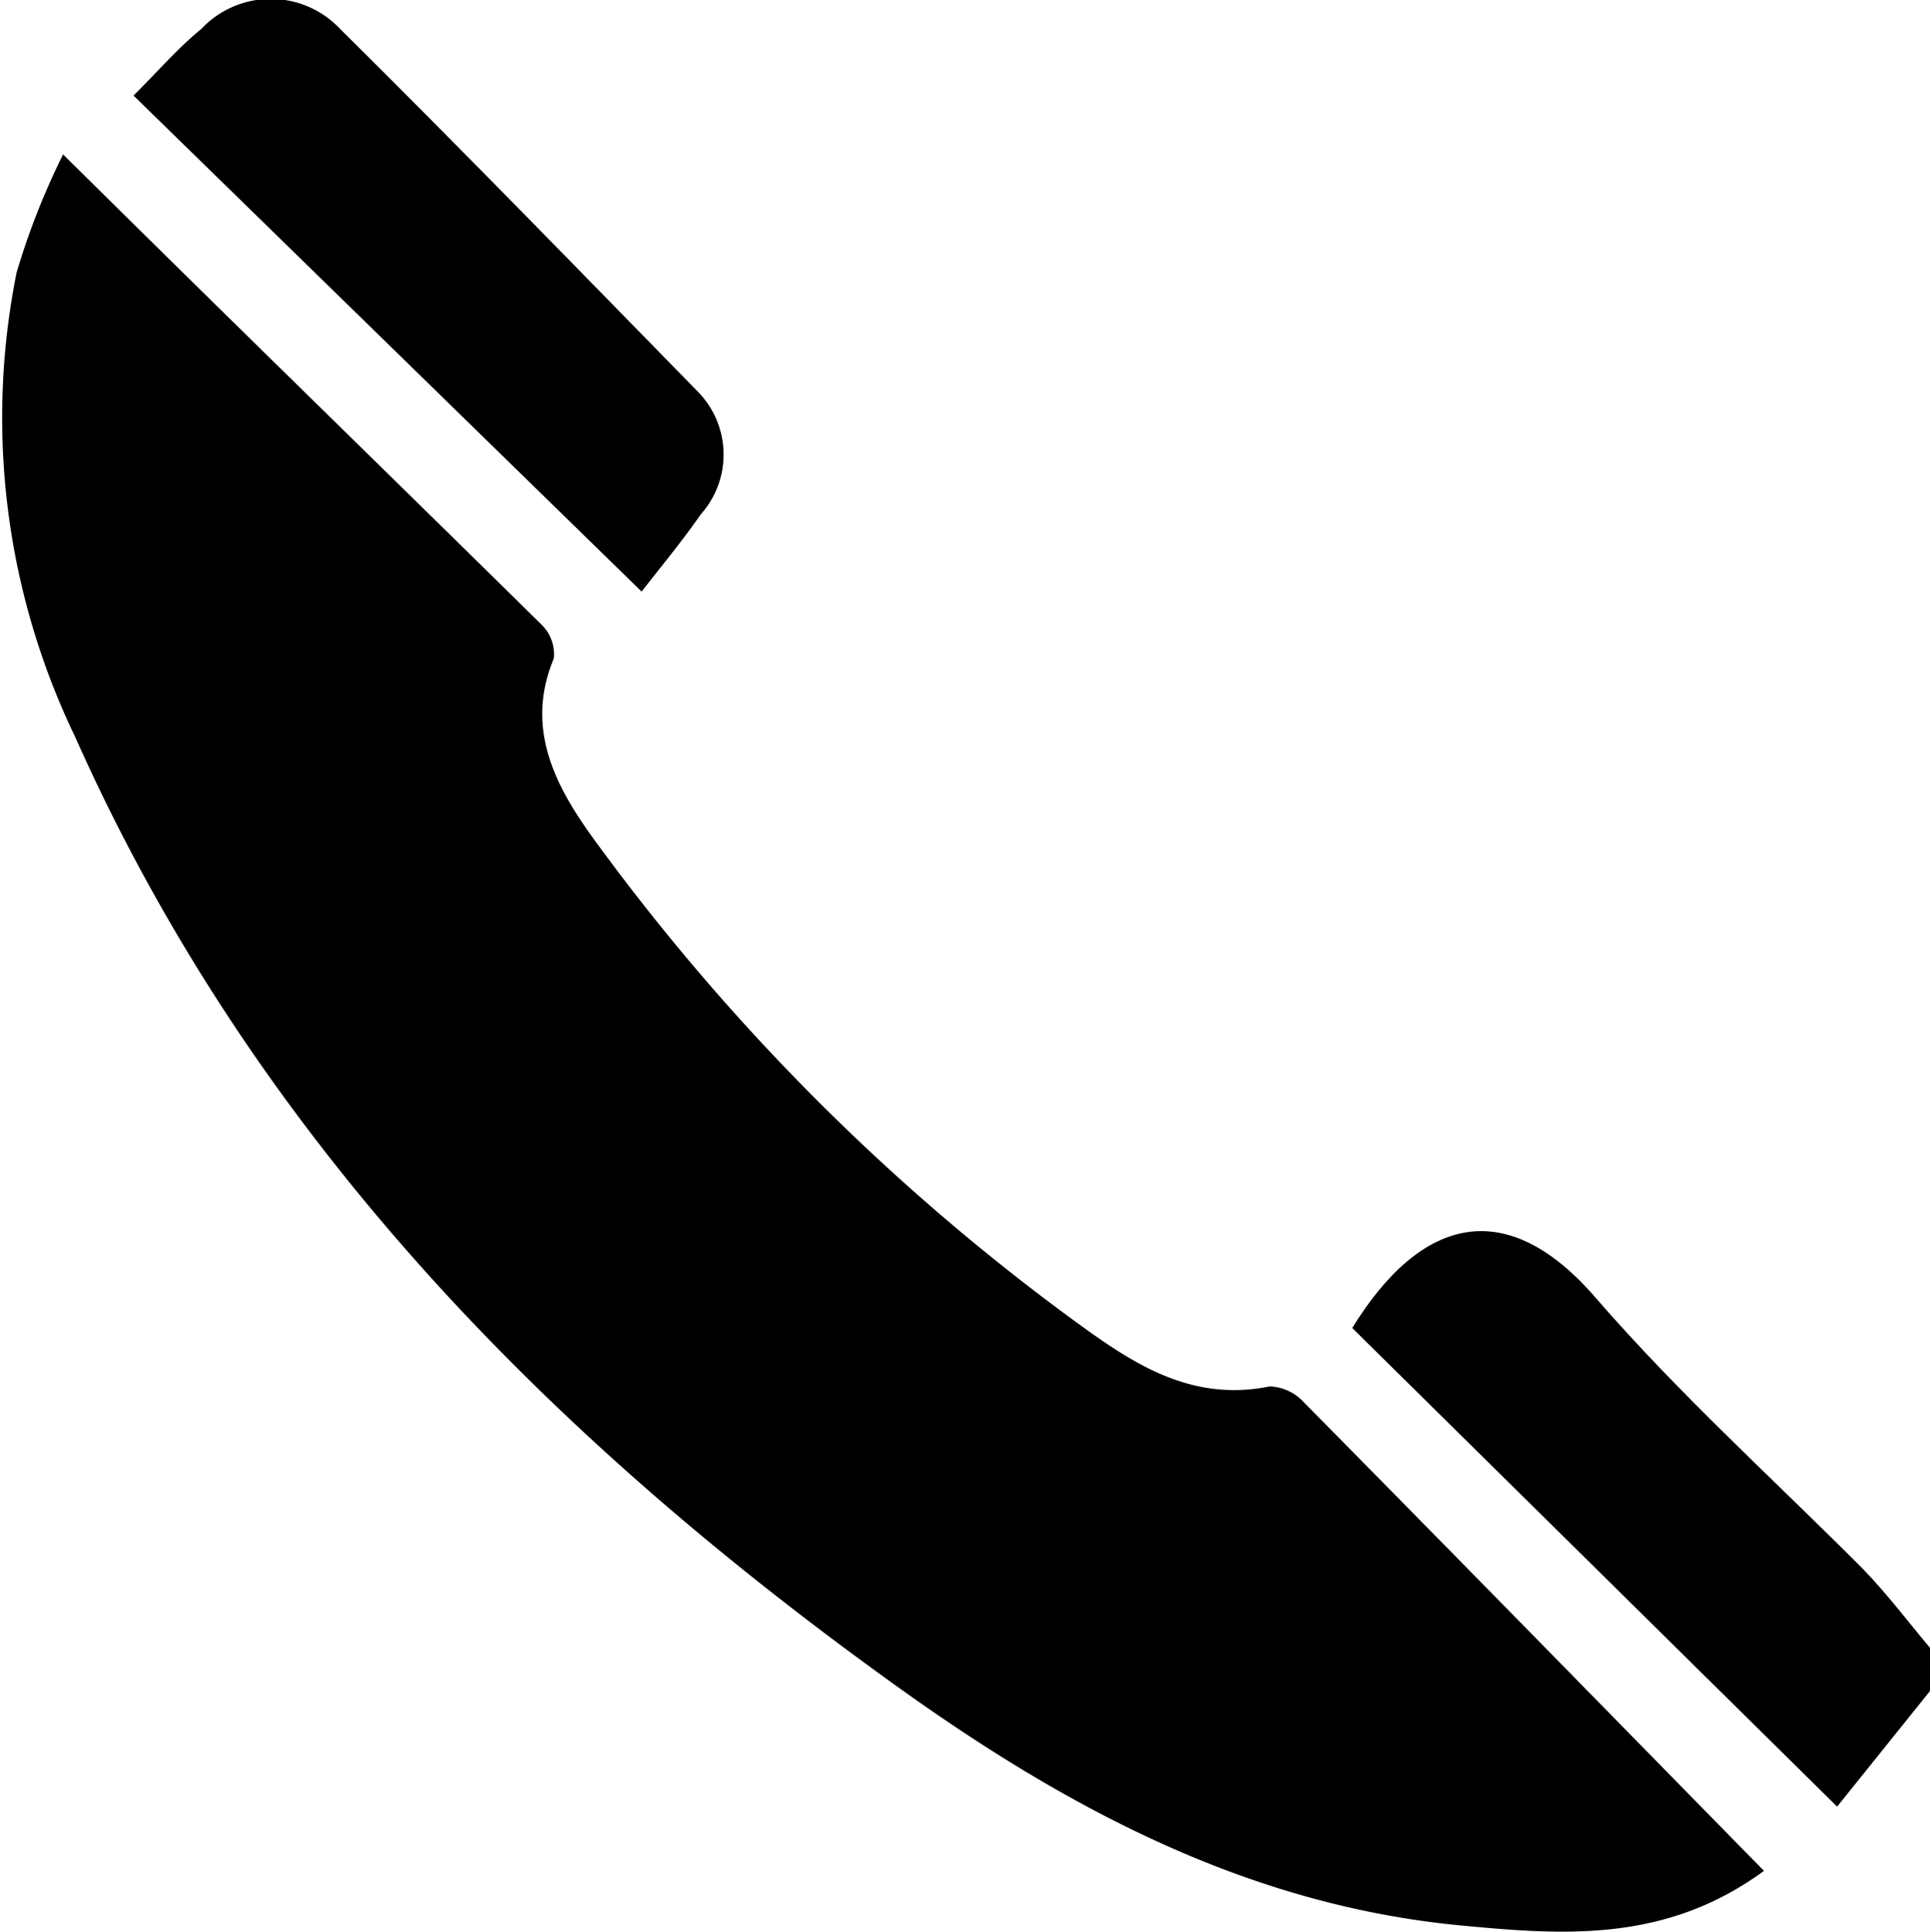
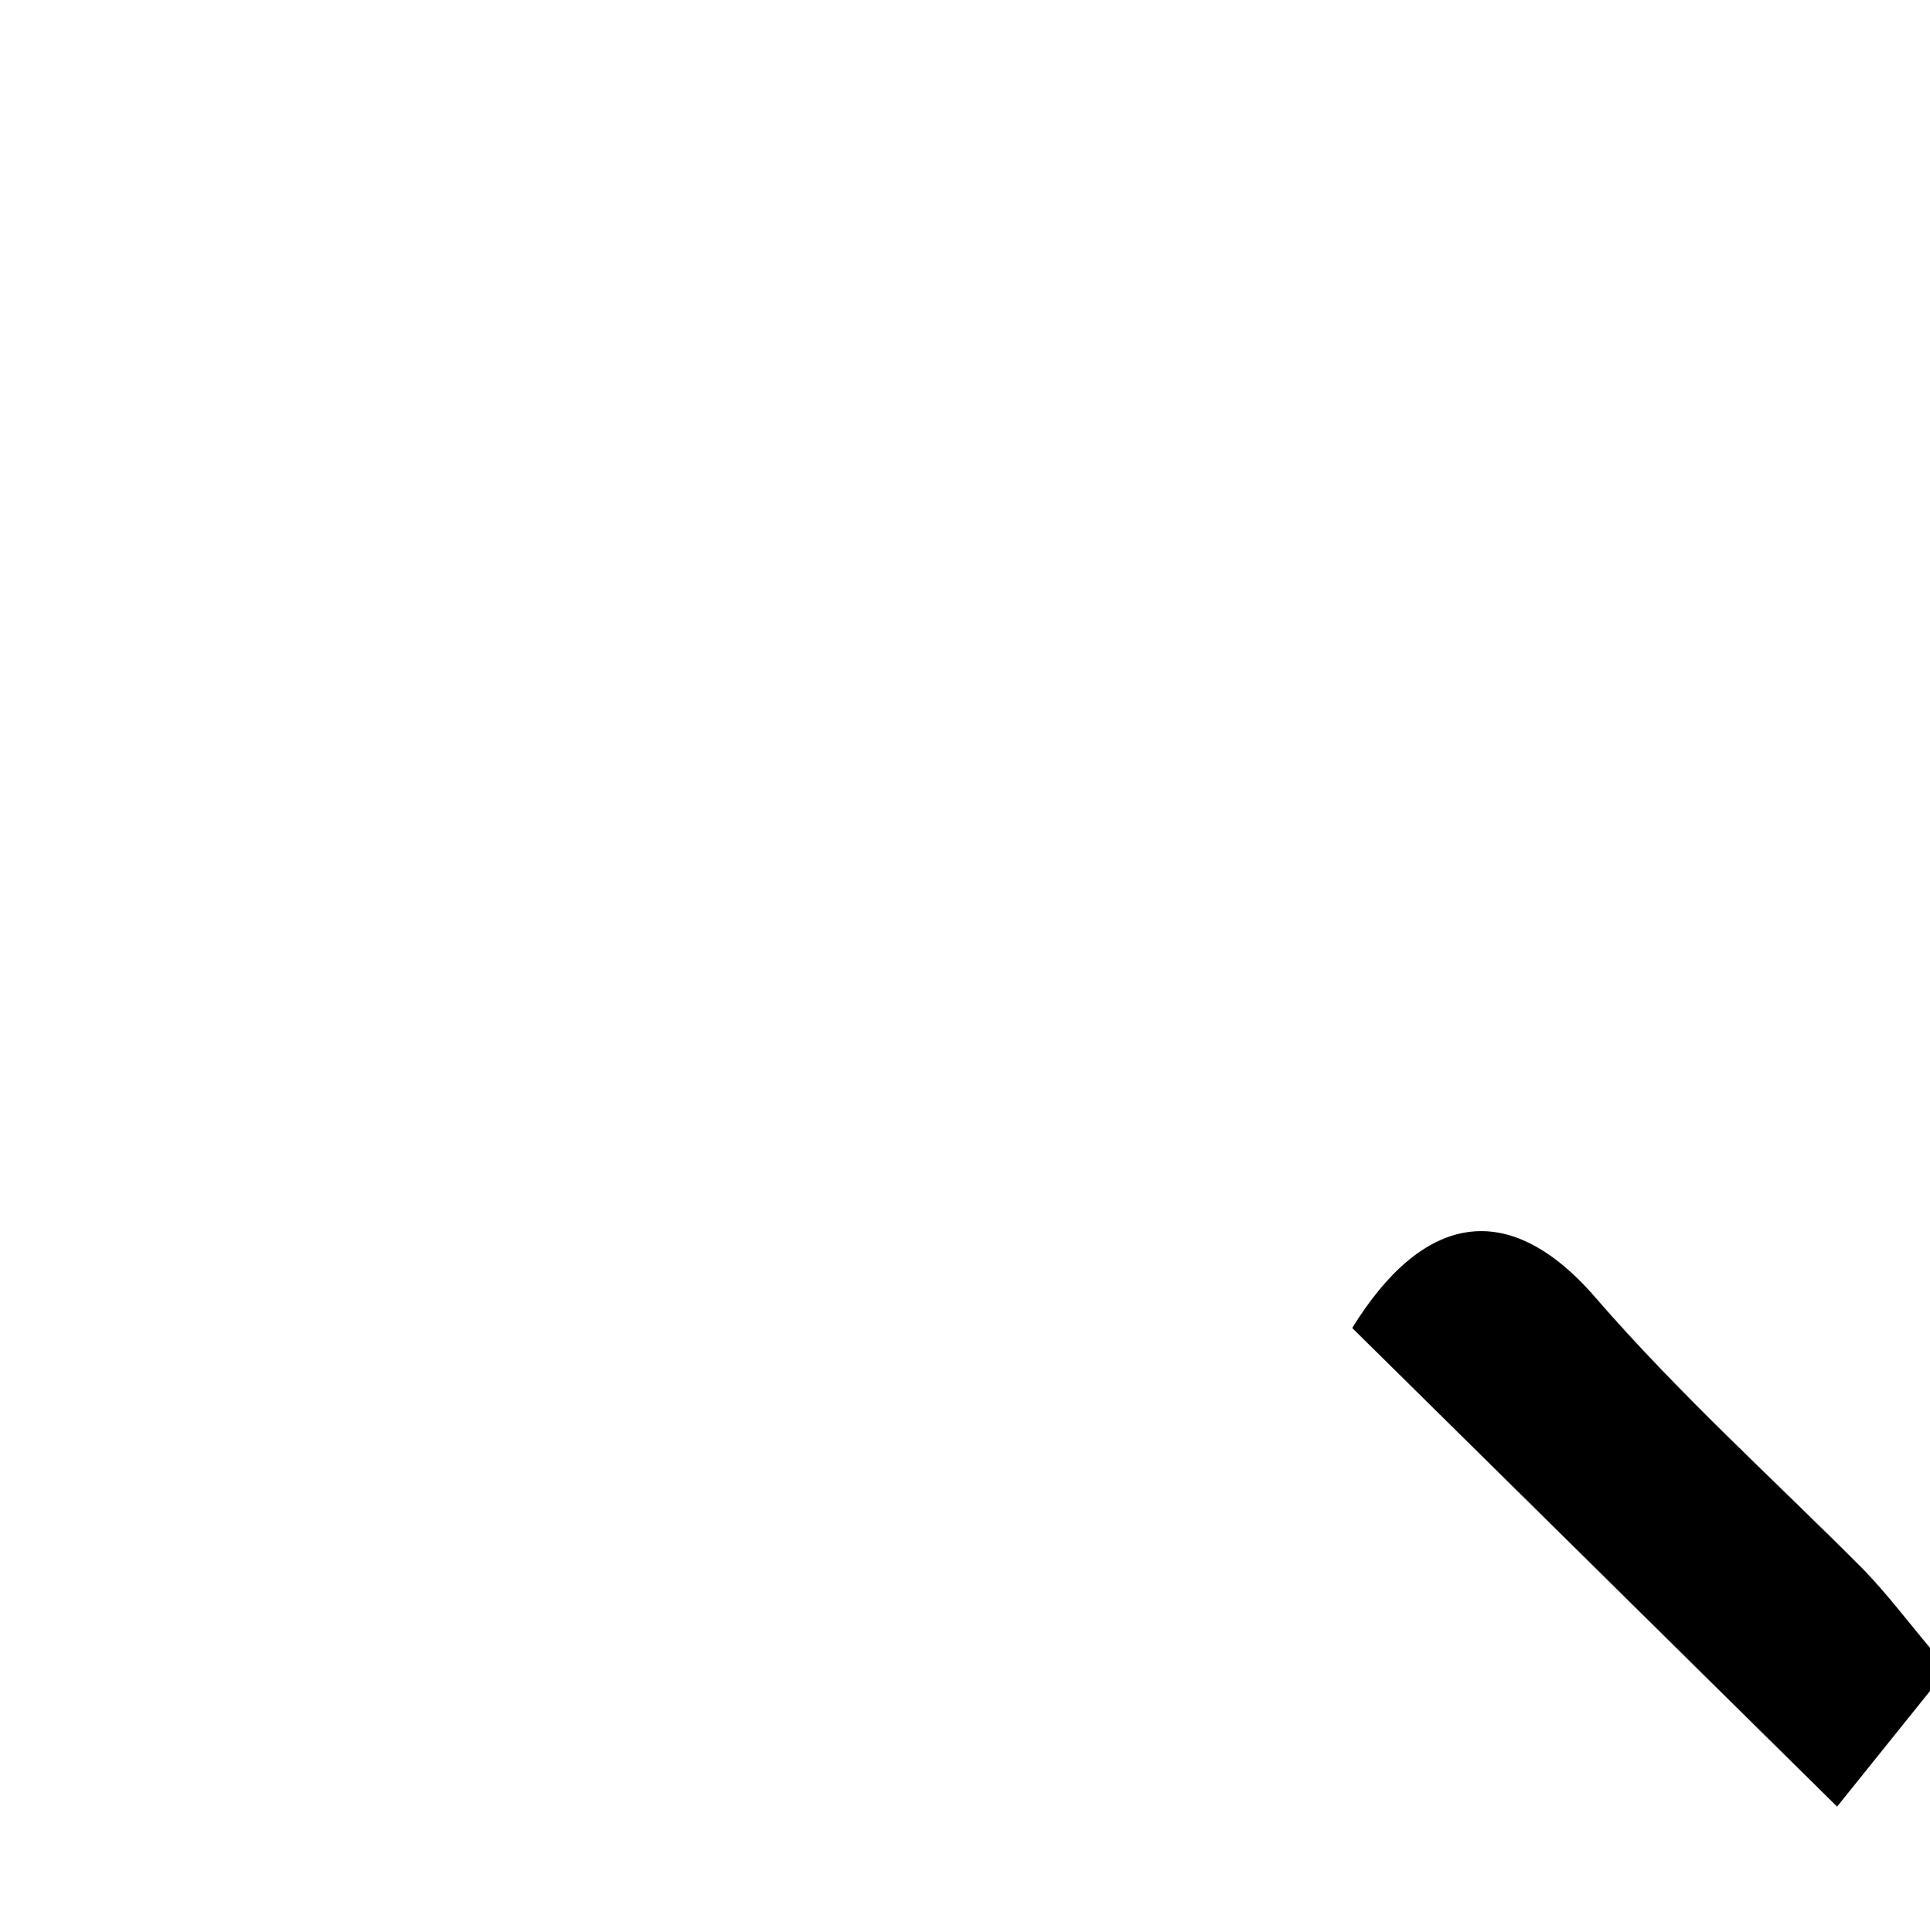
<svg xmlns="http://www.w3.org/2000/svg" id="e55a99af-565b-44d1-bca9-1b1dfb2cd17e" data-name="Capa 1" viewBox="0 0 49.87 49.92">
  <title>tel</title>
  <path d="M49.94,43.73l-2.41,3L35,34.36c1.79-2.9,4-3.44,6.3-.77,2.15,2.48,4.6,4.69,6.9,7,.62.64,1.17,1.37,1.75,2.06Z" transform="translate(-0.06 -0.04)" />
-   <path d="M45.64,48.39c-2.55,1.87-5.2,1.66-7.84,1.41-5.46-.52-10.12-3-14.47-6.11C14.25,37.19,6.6,29.42,2,19.08a19,19,0,0,1-1.51-12,19,19,0,0,1,1.2-3.05C5.91,8.21,10,12.19,14.05,16.18a1.06,1.06,0,0,1,.32.88c-.79,1.89.13,3.44,1.14,4.81A56.84,56.84,0,0,0,27.8,34.16c1.48,1.08,3,2.13,5.07,1.71a1.25,1.25,0,0,1,.88.41C37.67,40.25,41.57,44.24,45.64,48.39Z" transform="translate(-0.06 -0.04)" />
-   <path d="M3.51,2.51C4.19,1.83,4.68,1.26,5.26.79a2.46,2.46,0,0,1,3.59,0C12,3.91,15,7,18.09,10.16a2.32,2.32,0,0,1,.08,3.17c-.52.75-1.11,1.45-1.53,2Z" transform="translate(-0.06 -0.04)" />
</svg>